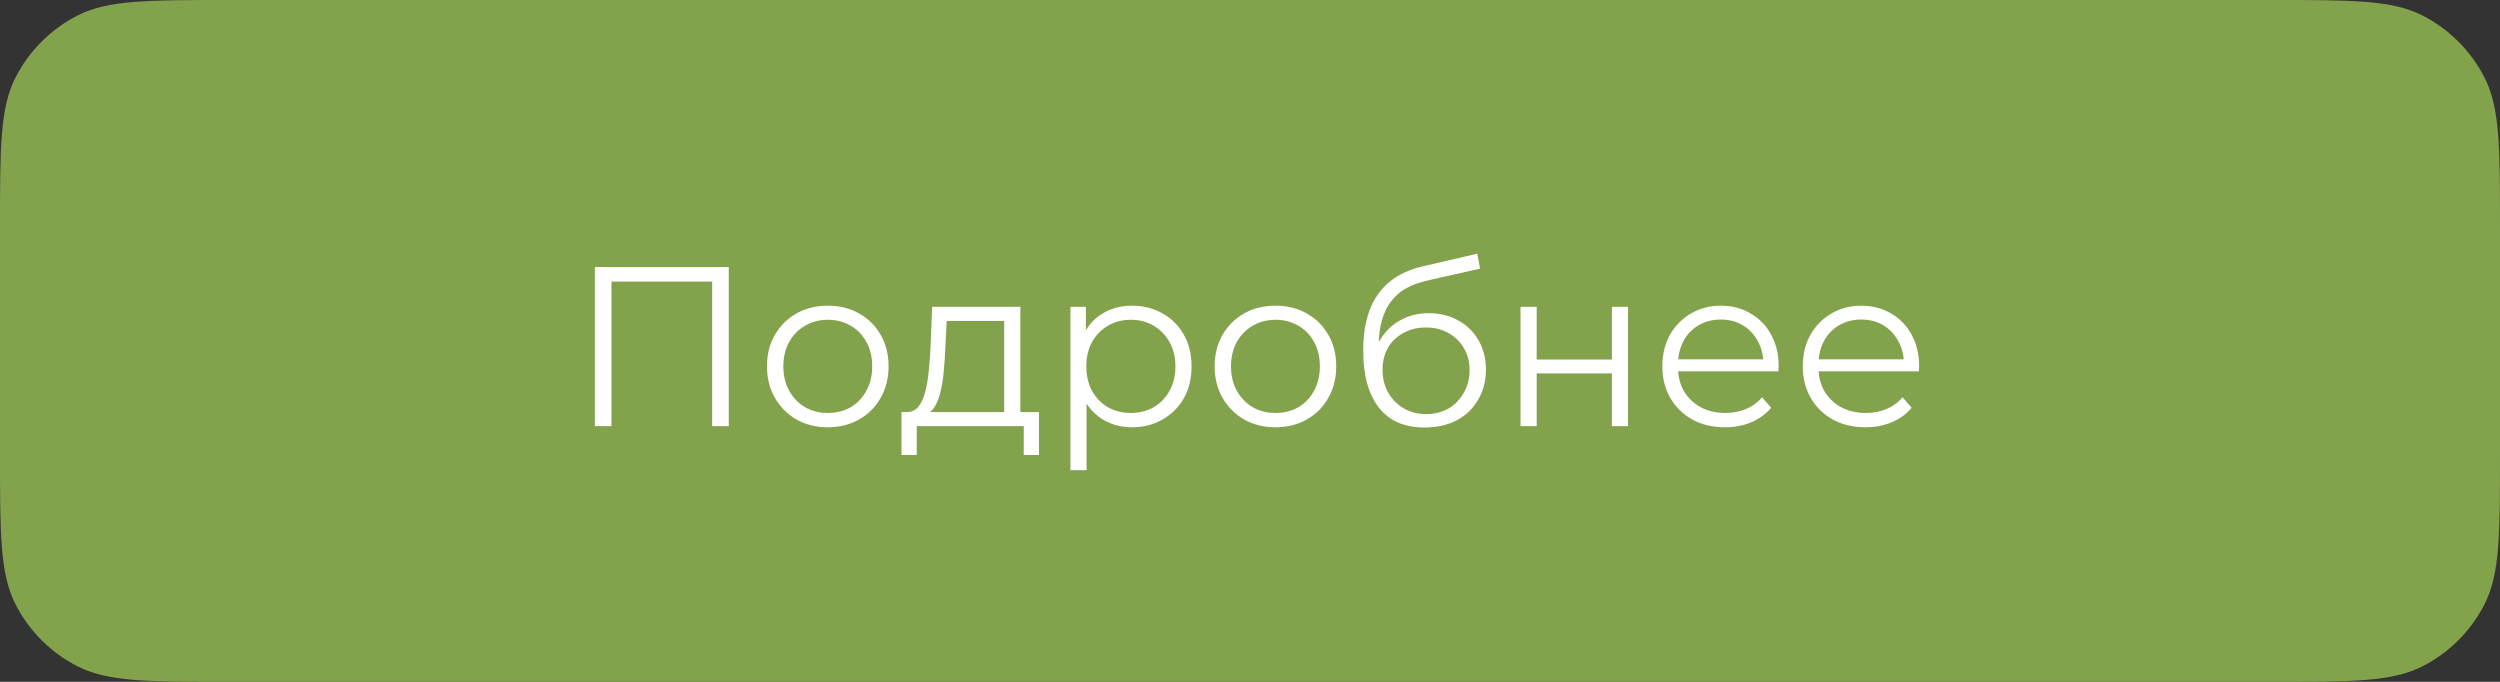
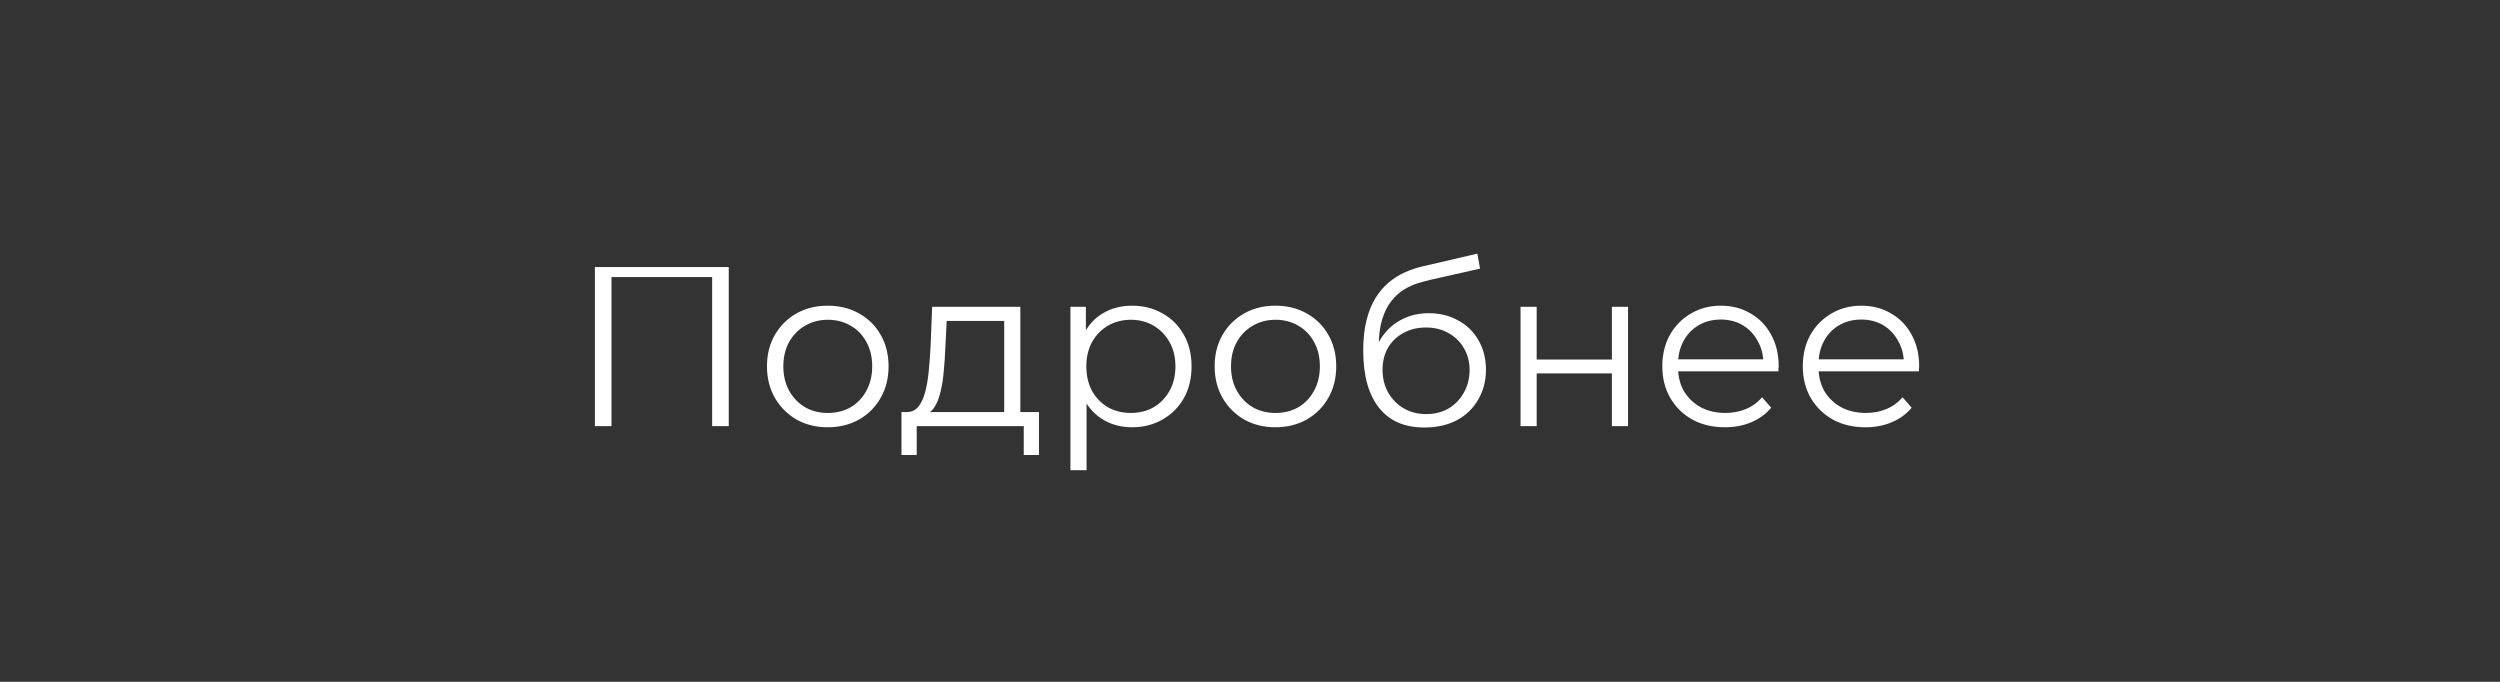
<svg xmlns="http://www.w3.org/2000/svg" width="176" height="48" viewBox="0 0 176 48" fill="none">
  <rect x="0" y="0" width="176" height="48" fill="#333333" stroke="none" />
-   <path d="M0 16C0 10.399 0 7.599 1.09 5.46C2.049 3.578 3.578 2.049 5.46 1.09C7.599 0 10.399 0 16 0H160C165.601 0 168.401 0 170.54 1.09C172.422 2.049 173.951 3.578 174.91 5.46C176 7.599 176 10.399 176 16V32C176 37.6 176 40.401 174.91 42.54C173.951 44.422 172.422 45.951 170.54 46.91C168.401 48 165.601 48 160 48H16C10.399 48 7.599 48 5.46 46.91C3.578 45.951 2.049 44.422 1.09 42.54C0 40.401 0 37.6 0 32V16Z" fill="#82A24C" />
-   <path d="M41.88 30V18.8H51.304V30H50.136V19.504L50.44 19.824H42.744L43.048 19.504V30H41.88ZM58.267 30.08C57.457 30.08 56.726 29.899 56.075 29.536C55.435 29.163 54.929 28.656 54.555 28.016C54.182 27.365 53.995 26.624 53.995 25.792C53.995 24.949 54.182 24.208 54.555 23.568C54.929 22.928 55.435 22.427 56.075 22.064C56.715 21.701 57.446 21.52 58.267 21.52C59.099 21.52 59.835 21.701 60.475 22.064C61.126 22.427 61.633 22.928 61.995 23.568C62.369 24.208 62.555 24.949 62.555 25.792C62.555 26.624 62.369 27.365 61.995 28.016C61.633 28.656 61.126 29.163 60.475 29.536C59.825 29.899 59.089 30.08 58.267 30.08ZM58.267 29.072C58.875 29.072 59.414 28.939 59.883 28.672C60.353 28.395 60.721 28.011 60.987 27.52C61.265 27.019 61.403 26.443 61.403 25.792C61.403 25.131 61.265 24.555 60.987 24.064C60.721 23.573 60.353 23.195 59.883 22.928C59.414 22.651 58.881 22.512 58.283 22.512C57.686 22.512 57.153 22.651 56.683 22.928C56.214 23.195 55.841 23.573 55.563 24.064C55.286 24.555 55.147 25.131 55.147 25.792C55.147 26.443 55.286 27.019 55.563 27.52C55.841 28.011 56.214 28.395 56.683 28.672C57.153 28.939 57.681 29.072 58.267 29.072ZM70.696 29.456V22.592H66.648L66.552 24.464C66.531 25.029 66.494 25.584 66.44 26.128C66.398 26.672 66.318 27.173 66.2 27.632C66.094 28.08 65.939 28.448 65.736 28.736C65.534 29.013 65.272 29.173 64.952 29.216L63.816 29.008C64.147 29.019 64.419 28.901 64.632 28.656C64.846 28.4 65.011 28.053 65.128 27.616C65.246 27.179 65.331 26.683 65.384 26.128C65.438 25.563 65.48 24.987 65.512 24.4L65.624 21.6H71.832V29.456H70.696ZM63.464 32.032V29.008H73.144V32.032H72.072V30H64.536V32.032H63.464ZM79.694 30.08C78.969 30.08 78.313 29.915 77.726 29.584C77.139 29.243 76.67 28.757 76.318 28.128C75.977 27.488 75.806 26.709 75.806 25.792C75.806 24.875 75.977 24.101 76.318 23.472C76.659 22.832 77.124 22.347 77.71 22.016C78.297 21.685 78.958 21.52 79.694 21.52C80.494 21.52 81.209 21.701 81.838 22.064C82.478 22.416 82.98 22.917 83.342 23.568C83.705 24.208 83.886 24.949 83.886 25.792C83.886 26.645 83.705 27.392 83.342 28.032C82.98 28.672 82.478 29.173 81.838 29.536C81.209 29.899 80.494 30.08 79.694 30.08ZM75.358 33.104V21.6H76.446V24.128L76.334 25.808L76.494 27.504V33.104H75.358ZM79.614 29.072C80.212 29.072 80.745 28.939 81.214 28.672C81.683 28.395 82.057 28.011 82.334 27.52C82.612 27.019 82.75 26.443 82.75 25.792C82.75 25.141 82.612 24.571 82.334 24.08C82.057 23.589 81.683 23.205 81.214 22.928C80.745 22.651 80.212 22.512 79.614 22.512C79.017 22.512 78.478 22.651 77.998 22.928C77.529 23.205 77.156 23.589 76.878 24.08C76.612 24.571 76.478 25.141 76.478 25.792C76.478 26.443 76.612 27.019 76.878 27.52C77.156 28.011 77.529 28.395 77.998 28.672C78.478 28.939 79.017 29.072 79.614 29.072ZM89.783 30.08C88.972 30.08 88.242 29.899 87.591 29.536C86.951 29.163 86.444 28.656 86.071 28.016C85.698 27.365 85.511 26.624 85.511 25.792C85.511 24.949 85.698 24.208 86.071 23.568C86.444 22.928 86.951 22.427 87.591 22.064C88.231 21.701 88.962 21.52 89.783 21.52C90.615 21.52 91.351 21.701 91.991 22.064C92.642 22.427 93.148 22.928 93.511 23.568C93.884 24.208 94.071 24.949 94.071 25.792C94.071 26.624 93.884 27.365 93.511 28.016C93.148 28.656 92.642 29.163 91.991 29.536C91.34 29.899 90.604 30.08 89.783 30.08ZM89.783 29.072C90.391 29.072 90.93 28.939 91.399 28.672C91.868 28.395 92.236 28.011 92.503 27.52C92.78 27.019 92.919 26.443 92.919 25.792C92.919 25.131 92.78 24.555 92.503 24.064C92.236 23.573 91.868 23.195 91.399 22.928C90.93 22.651 90.396 22.512 89.799 22.512C89.202 22.512 88.668 22.651 88.199 22.928C87.73 23.195 87.356 23.573 87.079 24.064C86.802 24.555 86.663 25.131 86.663 25.792C86.663 26.443 86.802 27.019 87.079 27.52C87.356 28.011 87.73 28.395 88.199 28.672C88.668 28.939 89.196 29.072 89.783 29.072ZM100.275 30.096C99.592 30.096 98.984 29.984 98.451 29.76C97.928 29.536 97.48 29.195 97.107 28.736C96.734 28.277 96.451 27.712 96.259 27.04C96.067 26.357 95.971 25.568 95.971 24.672C95.971 23.872 96.046 23.173 96.195 22.576C96.344 21.968 96.552 21.445 96.819 21.008C97.085 20.571 97.395 20.203 97.747 19.904C98.109 19.595 98.499 19.349 98.915 19.168C99.341 18.976 99.779 18.832 100.227 18.736L104.003 17.856L104.195 18.912L100.643 19.712C100.419 19.765 100.147 19.84 99.827 19.936C99.517 20.032 99.198 20.176 98.867 20.368C98.547 20.56 98.248 20.827 97.971 21.168C97.694 21.509 97.469 21.952 97.299 22.496C97.139 23.029 97.059 23.696 97.059 24.496C97.059 24.667 97.064 24.805 97.075 24.912C97.085 25.008 97.096 25.115 97.107 25.232C97.128 25.339 97.144 25.499 97.155 25.712L96.659 25.296C96.776 24.645 97.016 24.08 97.379 23.6C97.742 23.109 98.195 22.731 98.739 22.464C99.293 22.187 99.907 22.048 100.579 22.048C101.357 22.048 102.051 22.219 102.659 22.56C103.267 22.891 103.741 23.355 104.083 23.952C104.435 24.549 104.611 25.243 104.611 26.032C104.611 26.811 104.429 27.509 104.067 28.128C103.715 28.747 103.213 29.232 102.563 29.584C101.912 29.925 101.149 30.096 100.275 30.096ZM100.403 29.152C101 29.152 101.528 29.019 101.987 28.752C102.445 28.475 102.803 28.101 103.059 27.632C103.325 27.163 103.459 26.635 103.459 26.048C103.459 25.472 103.325 24.96 103.059 24.512C102.803 24.064 102.445 23.712 101.987 23.456C101.528 23.189 100.995 23.056 100.387 23.056C99.79 23.056 99.261 23.184 98.803 23.44C98.344 23.685 97.981 24.032 97.715 24.48C97.459 24.928 97.331 25.445 97.331 26.032C97.331 26.619 97.459 27.147 97.715 27.616C97.981 28.085 98.344 28.459 98.803 28.736C99.272 29.013 99.805 29.152 100.403 29.152ZM107.046 30V21.6H108.182V25.312H113.478V21.6H114.614V30H113.478V26.288H108.182V30H107.046ZM121.443 30.08C120.568 30.08 119.8 29.899 119.139 29.536C118.477 29.163 117.96 28.656 117.587 28.016C117.213 27.365 117.027 26.624 117.027 25.792C117.027 24.96 117.203 24.224 117.555 23.584C117.917 22.944 118.408 22.443 119.027 22.08C119.656 21.707 120.36 21.52 121.139 21.52C121.928 21.52 122.627 21.701 123.235 22.064C123.853 22.416 124.339 22.917 124.691 23.568C125.043 24.208 125.219 24.949 125.219 25.792C125.219 25.845 125.213 25.904 125.203 25.968C125.203 26.021 125.203 26.08 125.203 26.144H117.891V25.296H124.595L124.147 25.632C124.147 25.024 124.013 24.485 123.747 24.016C123.491 23.536 123.139 23.163 122.691 22.896C122.243 22.629 121.725 22.496 121.139 22.496C120.563 22.496 120.045 22.629 119.587 22.896C119.128 23.163 118.771 23.536 118.515 24.016C118.259 24.496 118.131 25.045 118.131 25.664V25.84C118.131 26.48 118.269 27.045 118.547 27.536C118.835 28.016 119.229 28.395 119.731 28.672C120.243 28.939 120.824 29.072 121.475 29.072C121.987 29.072 122.461 28.981 122.899 28.8C123.347 28.619 123.731 28.341 124.051 27.968L124.691 28.704C124.317 29.152 123.848 29.493 123.283 29.728C122.728 29.963 122.115 30.08 121.443 30.08ZM131.333 30.08C130.459 30.08 129.691 29.899 129.029 29.536C128.368 29.163 127.851 28.656 127.477 28.016C127.104 27.365 126.917 26.624 126.917 25.792C126.917 24.96 127.093 24.224 127.445 23.584C127.808 22.944 128.299 22.443 128.917 22.08C129.547 21.707 130.251 21.52 131.029 21.52C131.819 21.52 132.517 21.701 133.125 22.064C133.744 22.416 134.229 22.917 134.581 23.568C134.933 24.208 135.109 24.949 135.109 25.792C135.109 25.845 135.104 25.904 135.093 25.968C135.093 26.021 135.093 26.08 135.093 26.144H127.781V25.296H134.485L134.037 25.632C134.037 25.024 133.904 24.485 133.637 24.016C133.381 23.536 133.029 23.163 132.581 22.896C132.133 22.629 131.616 22.496 131.029 22.496C130.453 22.496 129.936 22.629 129.477 22.896C129.019 23.163 128.661 23.536 128.405 24.016C128.149 24.496 128.021 25.045 128.021 25.664V25.84C128.021 26.48 128.16 27.045 128.437 27.536C128.725 28.016 129.12 28.395 129.621 28.672C130.133 28.939 130.715 29.072 131.365 29.072C131.877 29.072 132.352 28.981 132.789 28.8C133.237 28.619 133.621 28.341 133.941 27.968L134.581 28.704C134.208 29.152 133.739 29.493 133.173 29.728C132.619 29.963 132.005 30.08 131.333 30.08Z" fill="white" />
+   <path d="M41.88 30V18.8H51.304V30H50.136V19.504H42.744L43.048 19.504V30H41.88ZM58.267 30.08C57.457 30.08 56.726 29.899 56.075 29.536C55.435 29.163 54.929 28.656 54.555 28.016C54.182 27.365 53.995 26.624 53.995 25.792C53.995 24.949 54.182 24.208 54.555 23.568C54.929 22.928 55.435 22.427 56.075 22.064C56.715 21.701 57.446 21.52 58.267 21.52C59.099 21.52 59.835 21.701 60.475 22.064C61.126 22.427 61.633 22.928 61.995 23.568C62.369 24.208 62.555 24.949 62.555 25.792C62.555 26.624 62.369 27.365 61.995 28.016C61.633 28.656 61.126 29.163 60.475 29.536C59.825 29.899 59.089 30.08 58.267 30.08ZM58.267 29.072C58.875 29.072 59.414 28.939 59.883 28.672C60.353 28.395 60.721 28.011 60.987 27.52C61.265 27.019 61.403 26.443 61.403 25.792C61.403 25.131 61.265 24.555 60.987 24.064C60.721 23.573 60.353 23.195 59.883 22.928C59.414 22.651 58.881 22.512 58.283 22.512C57.686 22.512 57.153 22.651 56.683 22.928C56.214 23.195 55.841 23.573 55.563 24.064C55.286 24.555 55.147 25.131 55.147 25.792C55.147 26.443 55.286 27.019 55.563 27.52C55.841 28.011 56.214 28.395 56.683 28.672C57.153 28.939 57.681 29.072 58.267 29.072ZM70.696 29.456V22.592H66.648L66.552 24.464C66.531 25.029 66.494 25.584 66.44 26.128C66.398 26.672 66.318 27.173 66.2 27.632C66.094 28.08 65.939 28.448 65.736 28.736C65.534 29.013 65.272 29.173 64.952 29.216L63.816 29.008C64.147 29.019 64.419 28.901 64.632 28.656C64.846 28.4 65.011 28.053 65.128 27.616C65.246 27.179 65.331 26.683 65.384 26.128C65.438 25.563 65.48 24.987 65.512 24.4L65.624 21.6H71.832V29.456H70.696ZM63.464 32.032V29.008H73.144V32.032H72.072V30H64.536V32.032H63.464ZM79.694 30.08C78.969 30.08 78.313 29.915 77.726 29.584C77.139 29.243 76.67 28.757 76.318 28.128C75.977 27.488 75.806 26.709 75.806 25.792C75.806 24.875 75.977 24.101 76.318 23.472C76.659 22.832 77.124 22.347 77.71 22.016C78.297 21.685 78.958 21.52 79.694 21.52C80.494 21.52 81.209 21.701 81.838 22.064C82.478 22.416 82.98 22.917 83.342 23.568C83.705 24.208 83.886 24.949 83.886 25.792C83.886 26.645 83.705 27.392 83.342 28.032C82.98 28.672 82.478 29.173 81.838 29.536C81.209 29.899 80.494 30.08 79.694 30.08ZM75.358 33.104V21.6H76.446V24.128L76.334 25.808L76.494 27.504V33.104H75.358ZM79.614 29.072C80.212 29.072 80.745 28.939 81.214 28.672C81.683 28.395 82.057 28.011 82.334 27.52C82.612 27.019 82.75 26.443 82.75 25.792C82.75 25.141 82.612 24.571 82.334 24.08C82.057 23.589 81.683 23.205 81.214 22.928C80.745 22.651 80.212 22.512 79.614 22.512C79.017 22.512 78.478 22.651 77.998 22.928C77.529 23.205 77.156 23.589 76.878 24.08C76.612 24.571 76.478 25.141 76.478 25.792C76.478 26.443 76.612 27.019 76.878 27.52C77.156 28.011 77.529 28.395 77.998 28.672C78.478 28.939 79.017 29.072 79.614 29.072ZM89.783 30.08C88.972 30.08 88.242 29.899 87.591 29.536C86.951 29.163 86.444 28.656 86.071 28.016C85.698 27.365 85.511 26.624 85.511 25.792C85.511 24.949 85.698 24.208 86.071 23.568C86.444 22.928 86.951 22.427 87.591 22.064C88.231 21.701 88.962 21.52 89.783 21.52C90.615 21.52 91.351 21.701 91.991 22.064C92.642 22.427 93.148 22.928 93.511 23.568C93.884 24.208 94.071 24.949 94.071 25.792C94.071 26.624 93.884 27.365 93.511 28.016C93.148 28.656 92.642 29.163 91.991 29.536C91.34 29.899 90.604 30.08 89.783 30.08ZM89.783 29.072C90.391 29.072 90.93 28.939 91.399 28.672C91.868 28.395 92.236 28.011 92.503 27.52C92.78 27.019 92.919 26.443 92.919 25.792C92.919 25.131 92.78 24.555 92.503 24.064C92.236 23.573 91.868 23.195 91.399 22.928C90.93 22.651 90.396 22.512 89.799 22.512C89.202 22.512 88.668 22.651 88.199 22.928C87.73 23.195 87.356 23.573 87.079 24.064C86.802 24.555 86.663 25.131 86.663 25.792C86.663 26.443 86.802 27.019 87.079 27.52C87.356 28.011 87.73 28.395 88.199 28.672C88.668 28.939 89.196 29.072 89.783 29.072ZM100.275 30.096C99.592 30.096 98.984 29.984 98.451 29.76C97.928 29.536 97.48 29.195 97.107 28.736C96.734 28.277 96.451 27.712 96.259 27.04C96.067 26.357 95.971 25.568 95.971 24.672C95.971 23.872 96.046 23.173 96.195 22.576C96.344 21.968 96.552 21.445 96.819 21.008C97.085 20.571 97.395 20.203 97.747 19.904C98.109 19.595 98.499 19.349 98.915 19.168C99.341 18.976 99.779 18.832 100.227 18.736L104.003 17.856L104.195 18.912L100.643 19.712C100.419 19.765 100.147 19.84 99.827 19.936C99.517 20.032 99.198 20.176 98.867 20.368C98.547 20.56 98.248 20.827 97.971 21.168C97.694 21.509 97.469 21.952 97.299 22.496C97.139 23.029 97.059 23.696 97.059 24.496C97.059 24.667 97.064 24.805 97.075 24.912C97.085 25.008 97.096 25.115 97.107 25.232C97.128 25.339 97.144 25.499 97.155 25.712L96.659 25.296C96.776 24.645 97.016 24.08 97.379 23.6C97.742 23.109 98.195 22.731 98.739 22.464C99.293 22.187 99.907 22.048 100.579 22.048C101.357 22.048 102.051 22.219 102.659 22.56C103.267 22.891 103.741 23.355 104.083 23.952C104.435 24.549 104.611 25.243 104.611 26.032C104.611 26.811 104.429 27.509 104.067 28.128C103.715 28.747 103.213 29.232 102.563 29.584C101.912 29.925 101.149 30.096 100.275 30.096ZM100.403 29.152C101 29.152 101.528 29.019 101.987 28.752C102.445 28.475 102.803 28.101 103.059 27.632C103.325 27.163 103.459 26.635 103.459 26.048C103.459 25.472 103.325 24.96 103.059 24.512C102.803 24.064 102.445 23.712 101.987 23.456C101.528 23.189 100.995 23.056 100.387 23.056C99.79 23.056 99.261 23.184 98.803 23.44C98.344 23.685 97.981 24.032 97.715 24.48C97.459 24.928 97.331 25.445 97.331 26.032C97.331 26.619 97.459 27.147 97.715 27.616C97.981 28.085 98.344 28.459 98.803 28.736C99.272 29.013 99.805 29.152 100.403 29.152ZM107.046 30V21.6H108.182V25.312H113.478V21.6H114.614V30H113.478V26.288H108.182V30H107.046ZM121.443 30.08C120.568 30.08 119.8 29.899 119.139 29.536C118.477 29.163 117.96 28.656 117.587 28.016C117.213 27.365 117.027 26.624 117.027 25.792C117.027 24.96 117.203 24.224 117.555 23.584C117.917 22.944 118.408 22.443 119.027 22.08C119.656 21.707 120.36 21.52 121.139 21.52C121.928 21.52 122.627 21.701 123.235 22.064C123.853 22.416 124.339 22.917 124.691 23.568C125.043 24.208 125.219 24.949 125.219 25.792C125.219 25.845 125.213 25.904 125.203 25.968C125.203 26.021 125.203 26.08 125.203 26.144H117.891V25.296H124.595L124.147 25.632C124.147 25.024 124.013 24.485 123.747 24.016C123.491 23.536 123.139 23.163 122.691 22.896C122.243 22.629 121.725 22.496 121.139 22.496C120.563 22.496 120.045 22.629 119.587 22.896C119.128 23.163 118.771 23.536 118.515 24.016C118.259 24.496 118.131 25.045 118.131 25.664V25.84C118.131 26.48 118.269 27.045 118.547 27.536C118.835 28.016 119.229 28.395 119.731 28.672C120.243 28.939 120.824 29.072 121.475 29.072C121.987 29.072 122.461 28.981 122.899 28.8C123.347 28.619 123.731 28.341 124.051 27.968L124.691 28.704C124.317 29.152 123.848 29.493 123.283 29.728C122.728 29.963 122.115 30.08 121.443 30.08ZM131.333 30.08C130.459 30.08 129.691 29.899 129.029 29.536C128.368 29.163 127.851 28.656 127.477 28.016C127.104 27.365 126.917 26.624 126.917 25.792C126.917 24.96 127.093 24.224 127.445 23.584C127.808 22.944 128.299 22.443 128.917 22.08C129.547 21.707 130.251 21.52 131.029 21.52C131.819 21.52 132.517 21.701 133.125 22.064C133.744 22.416 134.229 22.917 134.581 23.568C134.933 24.208 135.109 24.949 135.109 25.792C135.109 25.845 135.104 25.904 135.093 25.968C135.093 26.021 135.093 26.08 135.093 26.144H127.781V25.296H134.485L134.037 25.632C134.037 25.024 133.904 24.485 133.637 24.016C133.381 23.536 133.029 23.163 132.581 22.896C132.133 22.629 131.616 22.496 131.029 22.496C130.453 22.496 129.936 22.629 129.477 22.896C129.019 23.163 128.661 23.536 128.405 24.016C128.149 24.496 128.021 25.045 128.021 25.664V25.84C128.021 26.48 128.16 27.045 128.437 27.536C128.725 28.016 129.12 28.395 129.621 28.672C130.133 28.939 130.715 29.072 131.365 29.072C131.877 29.072 132.352 28.981 132.789 28.8C133.237 28.619 133.621 28.341 133.941 27.968L134.581 28.704C134.208 29.152 133.739 29.493 133.173 29.728C132.619 29.963 132.005 30.08 131.333 30.08Z" fill="white" />
</svg>